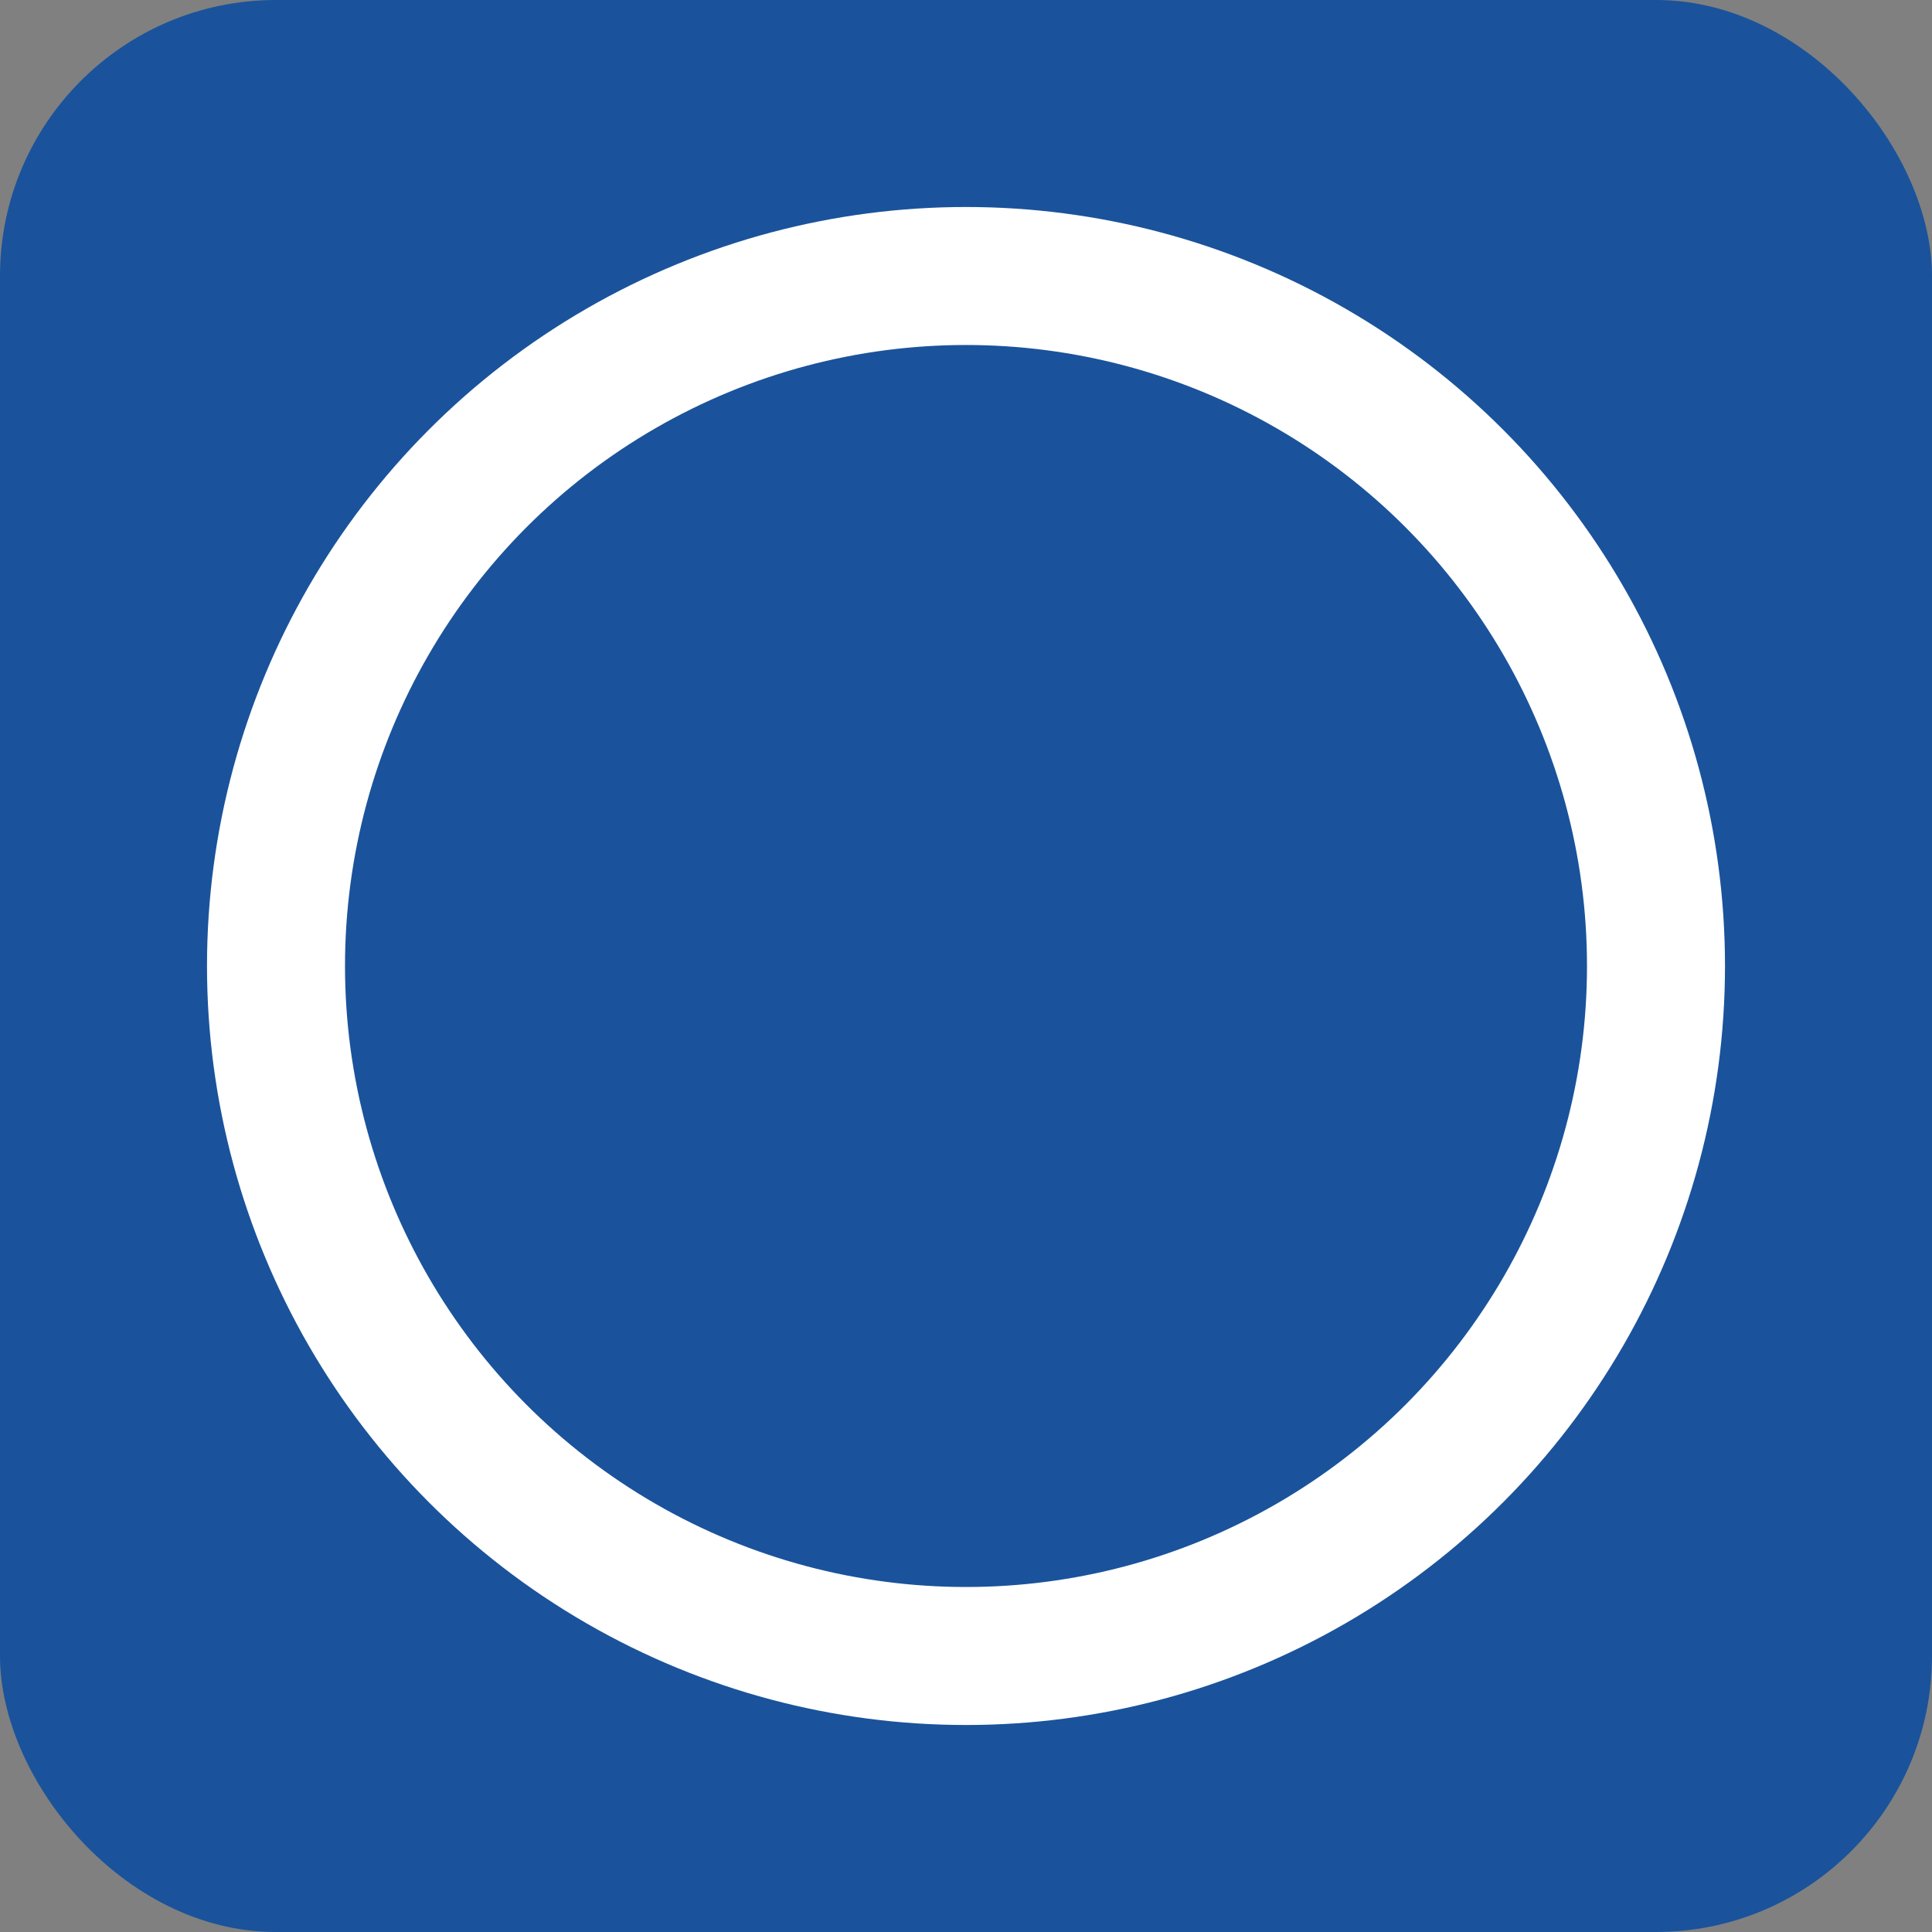
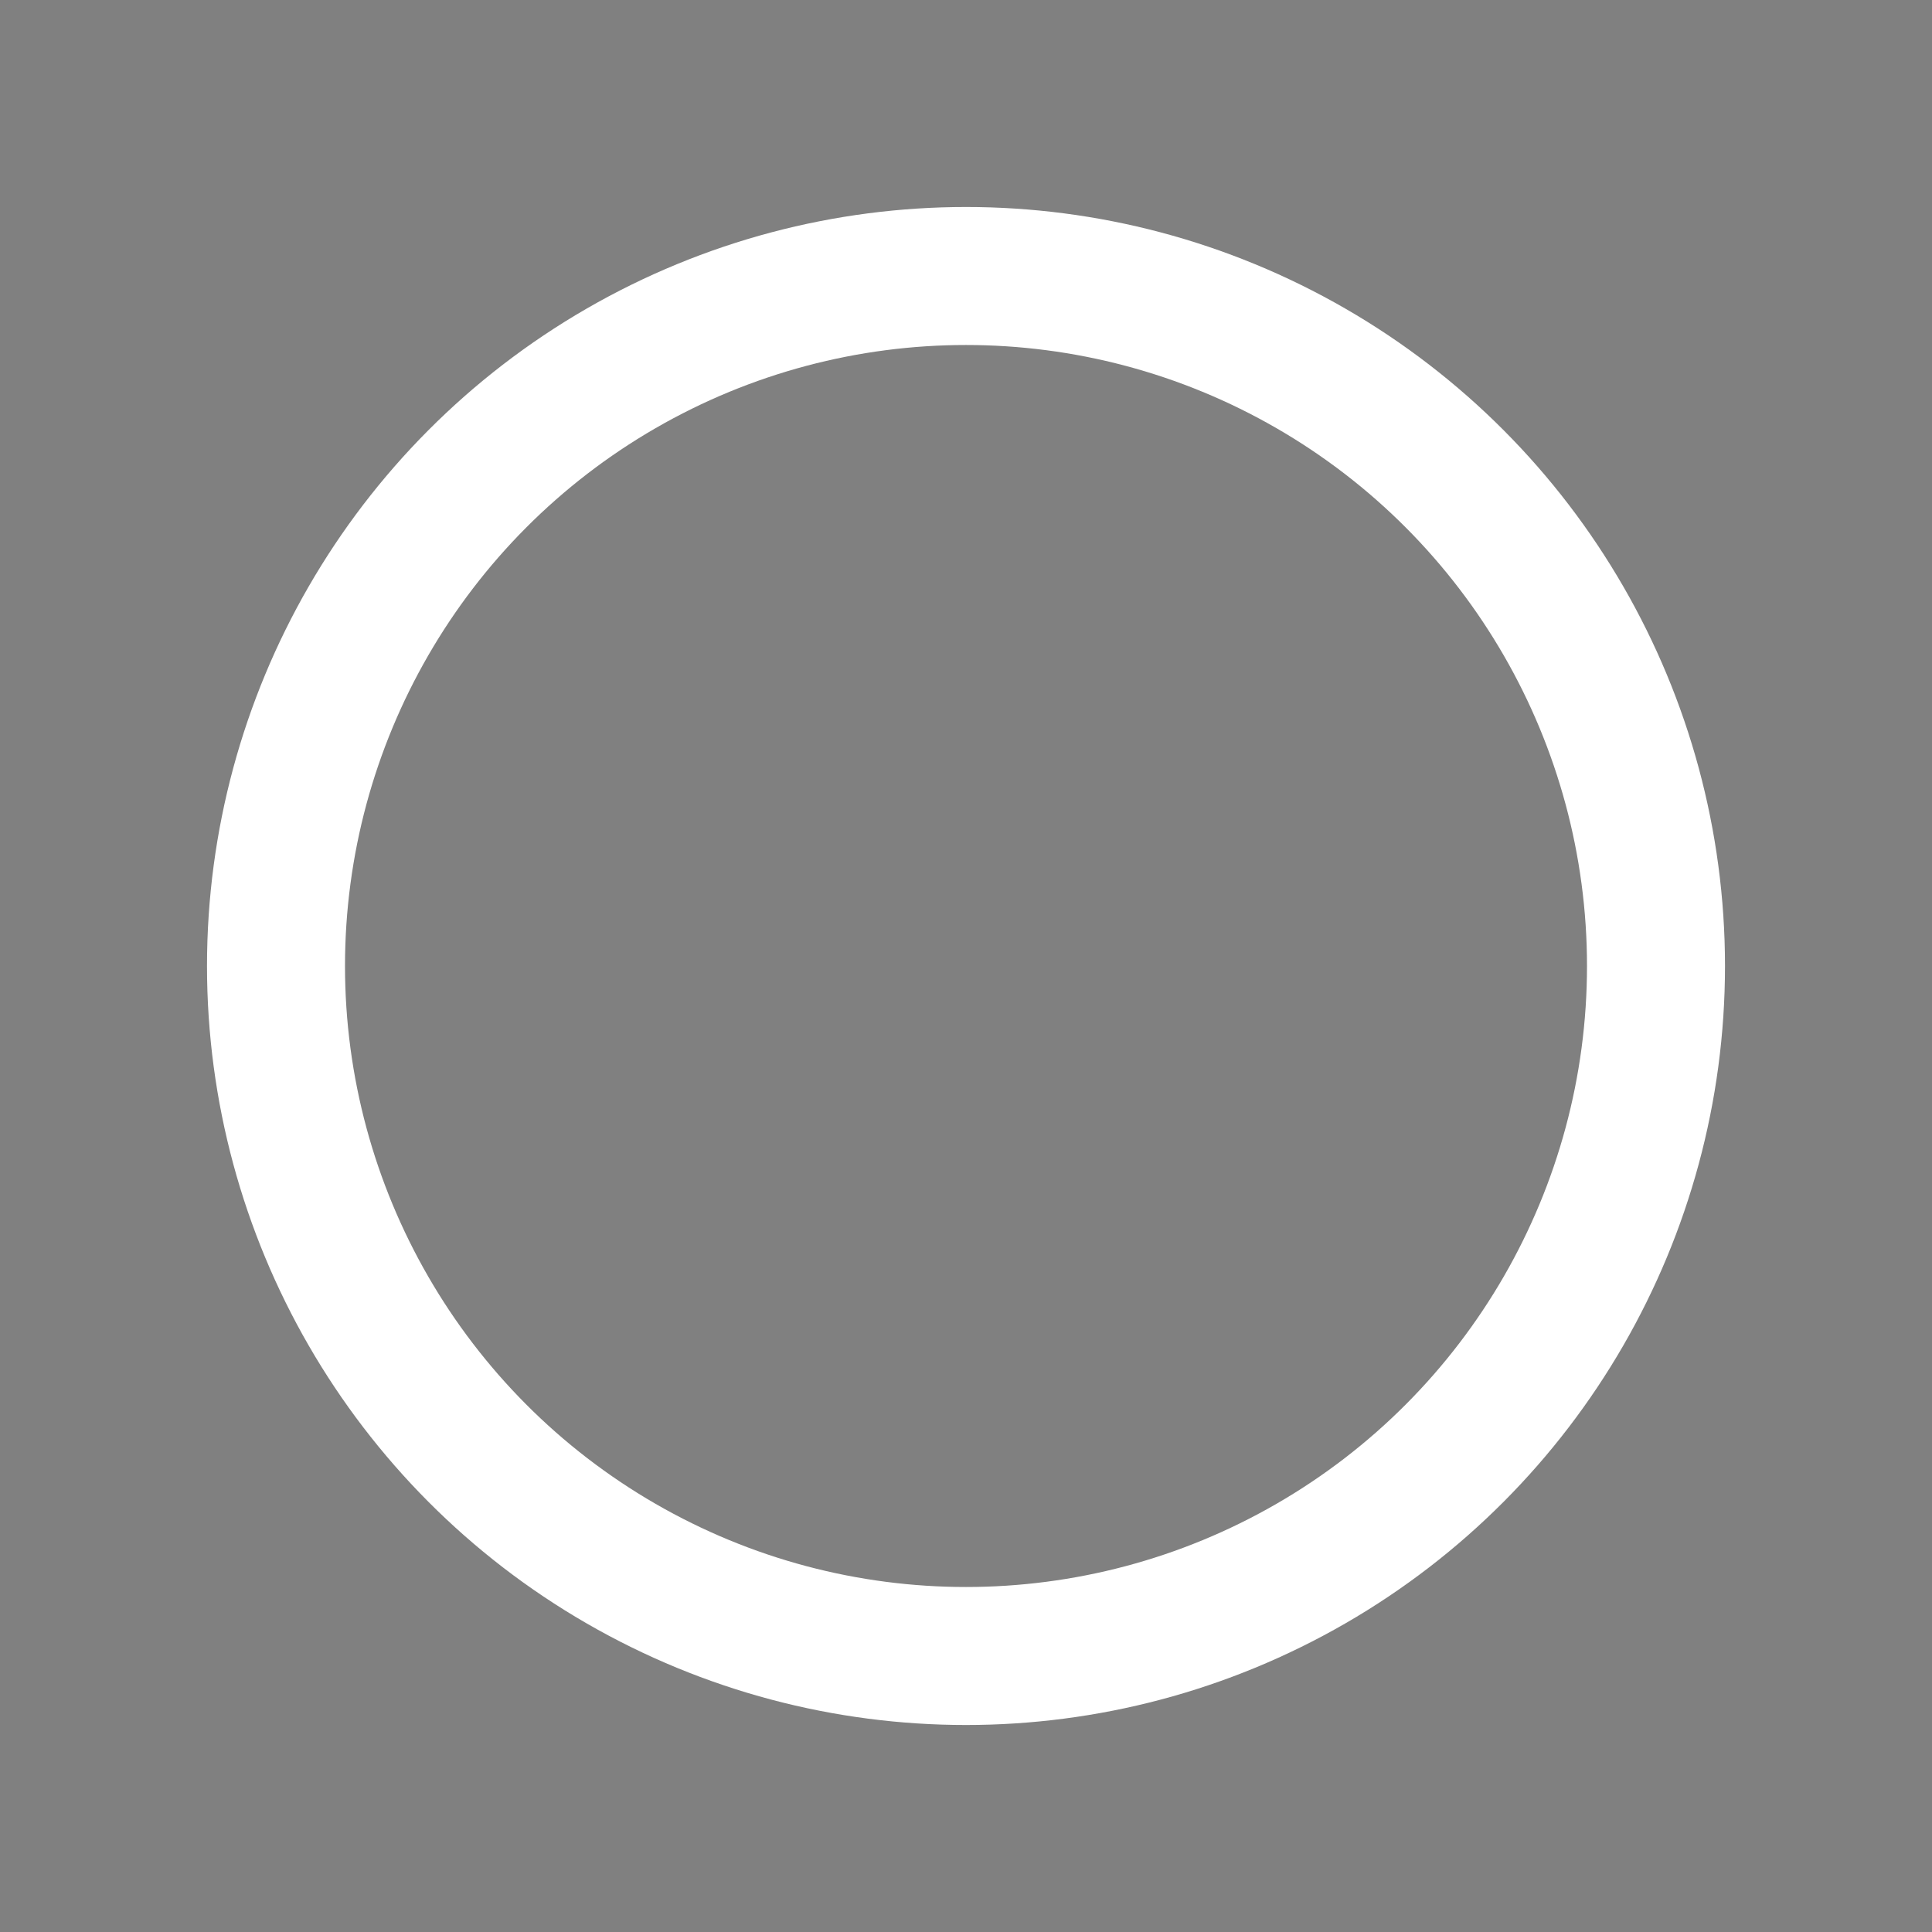
<svg xmlns="http://www.w3.org/2000/svg" id="グループ_1" data-name="グループ 1" width="70" height="70" viewBox="0 0 70 70">
  <rect x="0" y="0" width="70" height="70" fill="#808080" stroke="none" />
  <defs>
    <style>
      .cls-1 {
        fill: #1a539b;
      }

      .cls-2 {
        fill: none;
        stroke: #fff;
        stroke-width: 5px;
      }
    </style>
  </defs>
-   <rect id="長方形_29" data-name="長方形 29" class="cls-1" width="70" height="70" rx="10" ry="10" />
  <circle id="楕円形_1" data-name="楕円形 1" class="cls-2" cx="35" cy="35" r="25" />
</svg>